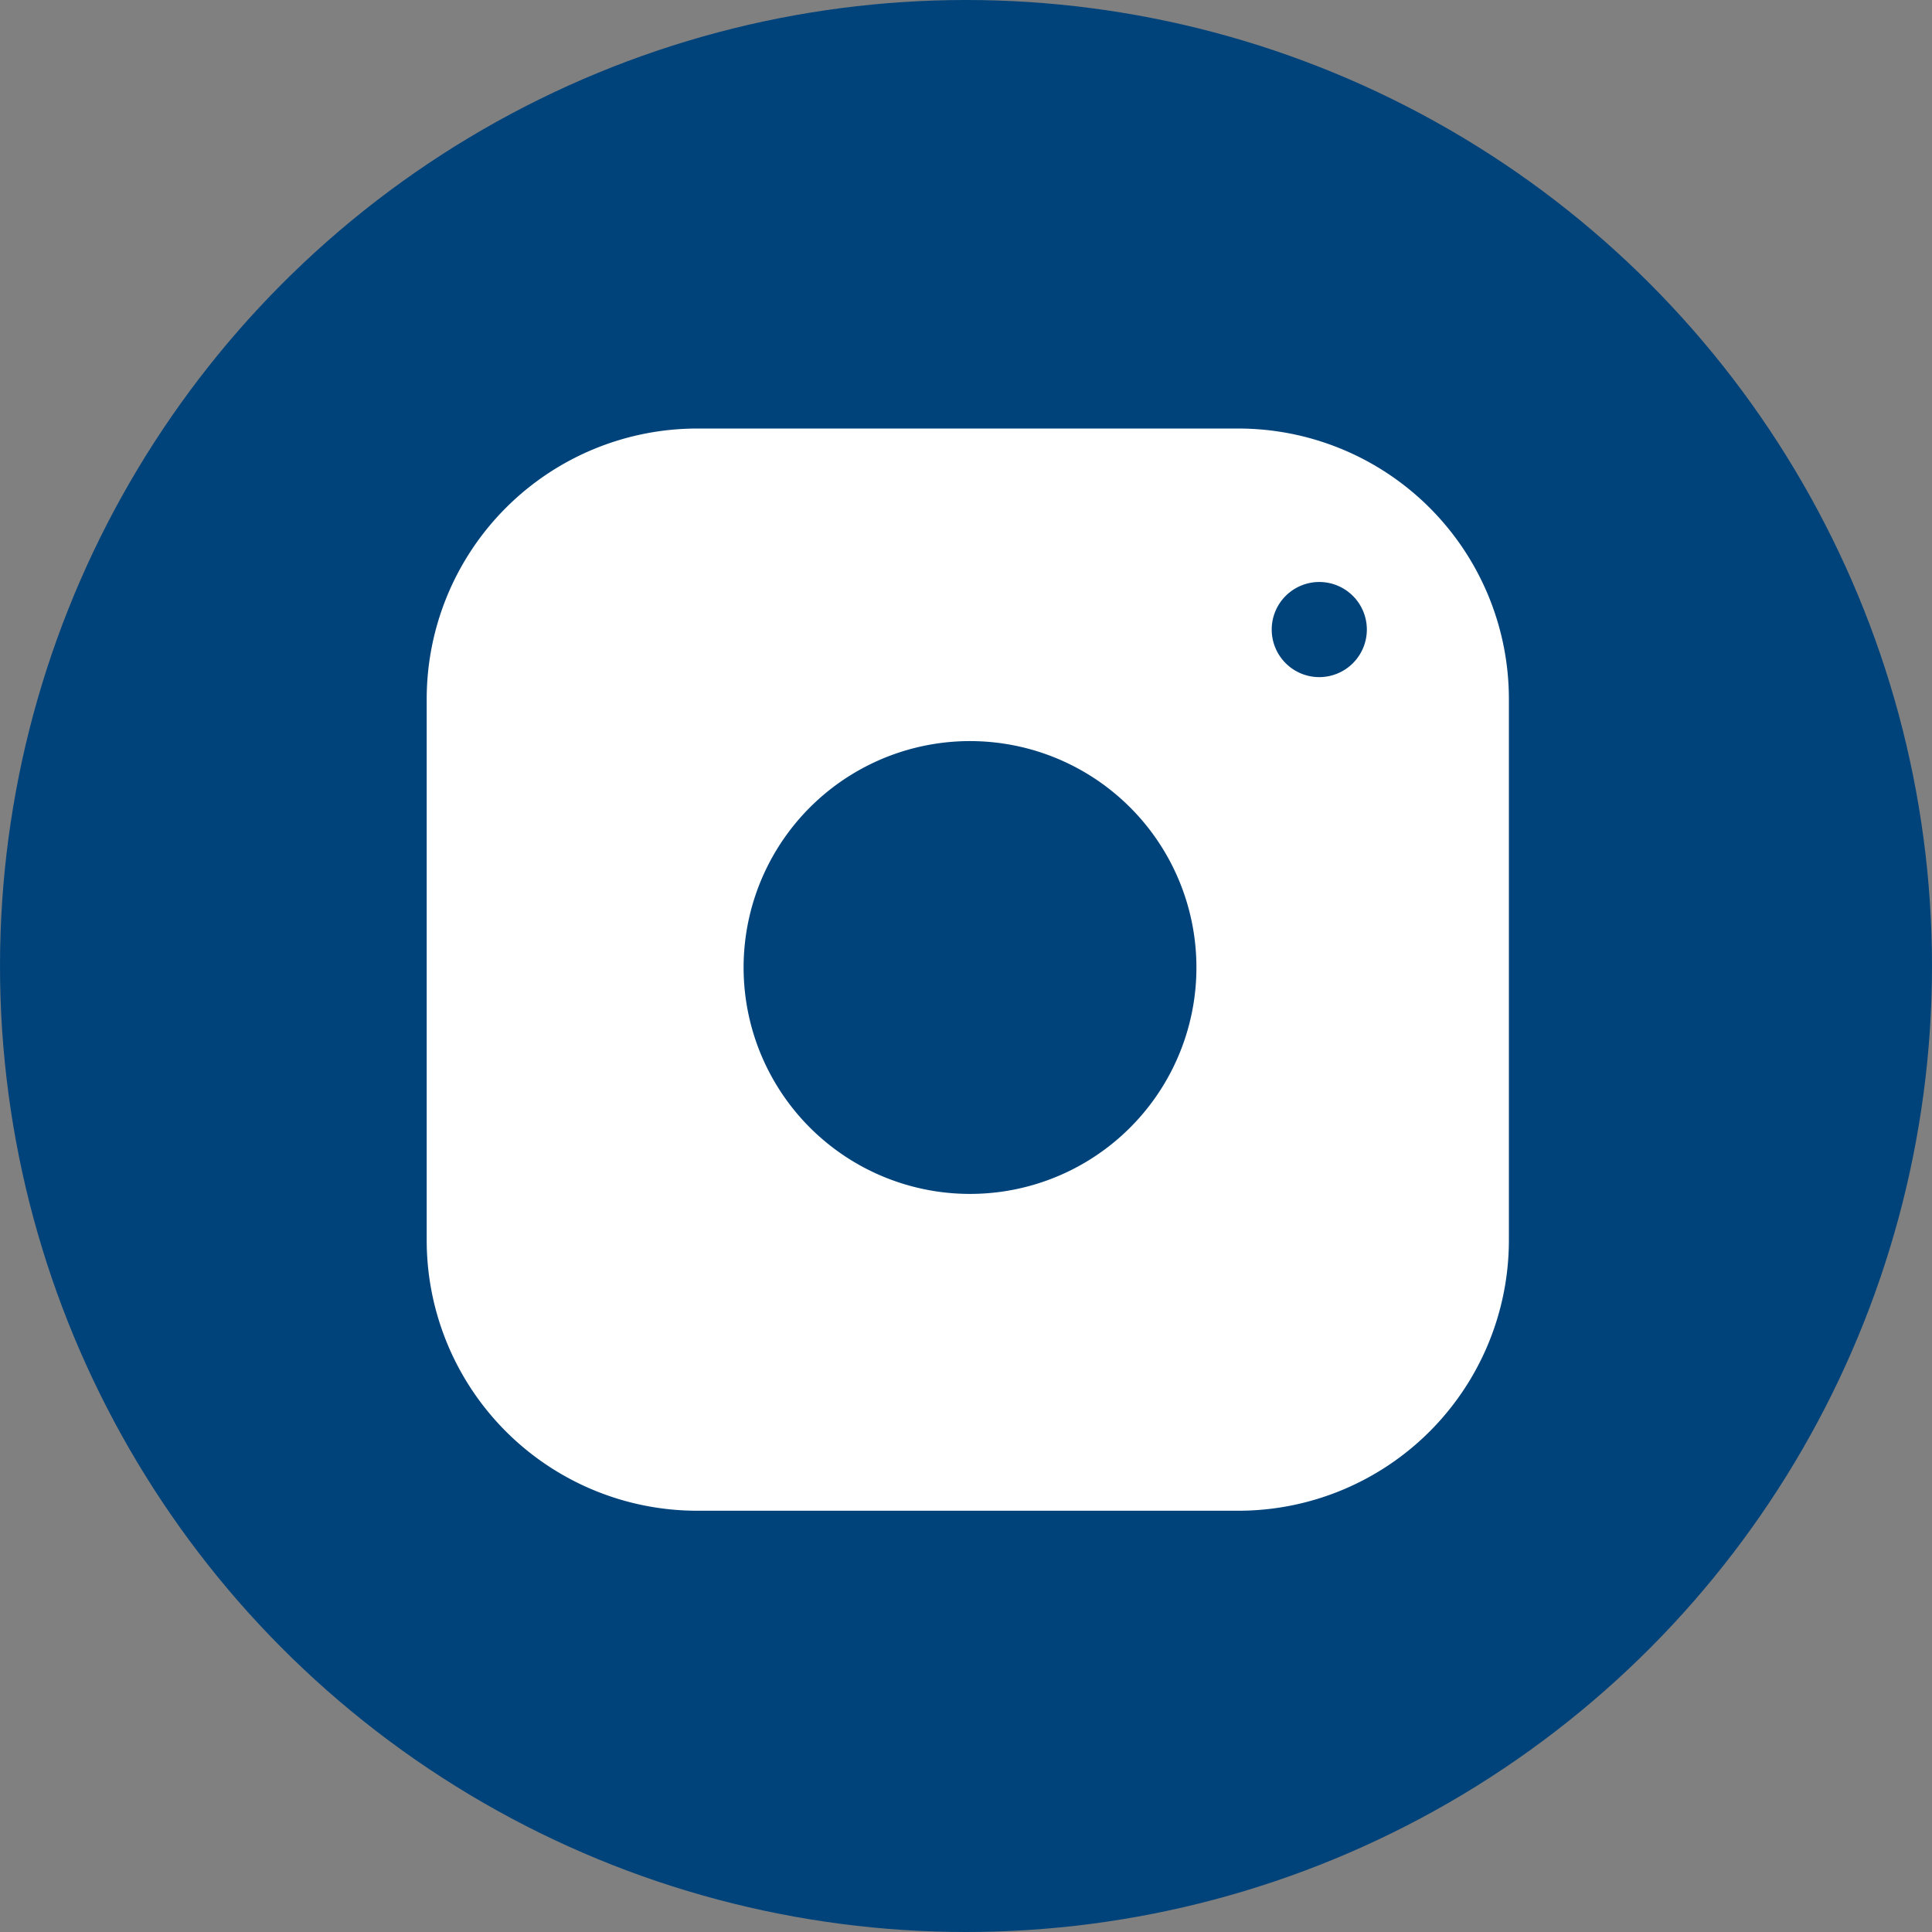
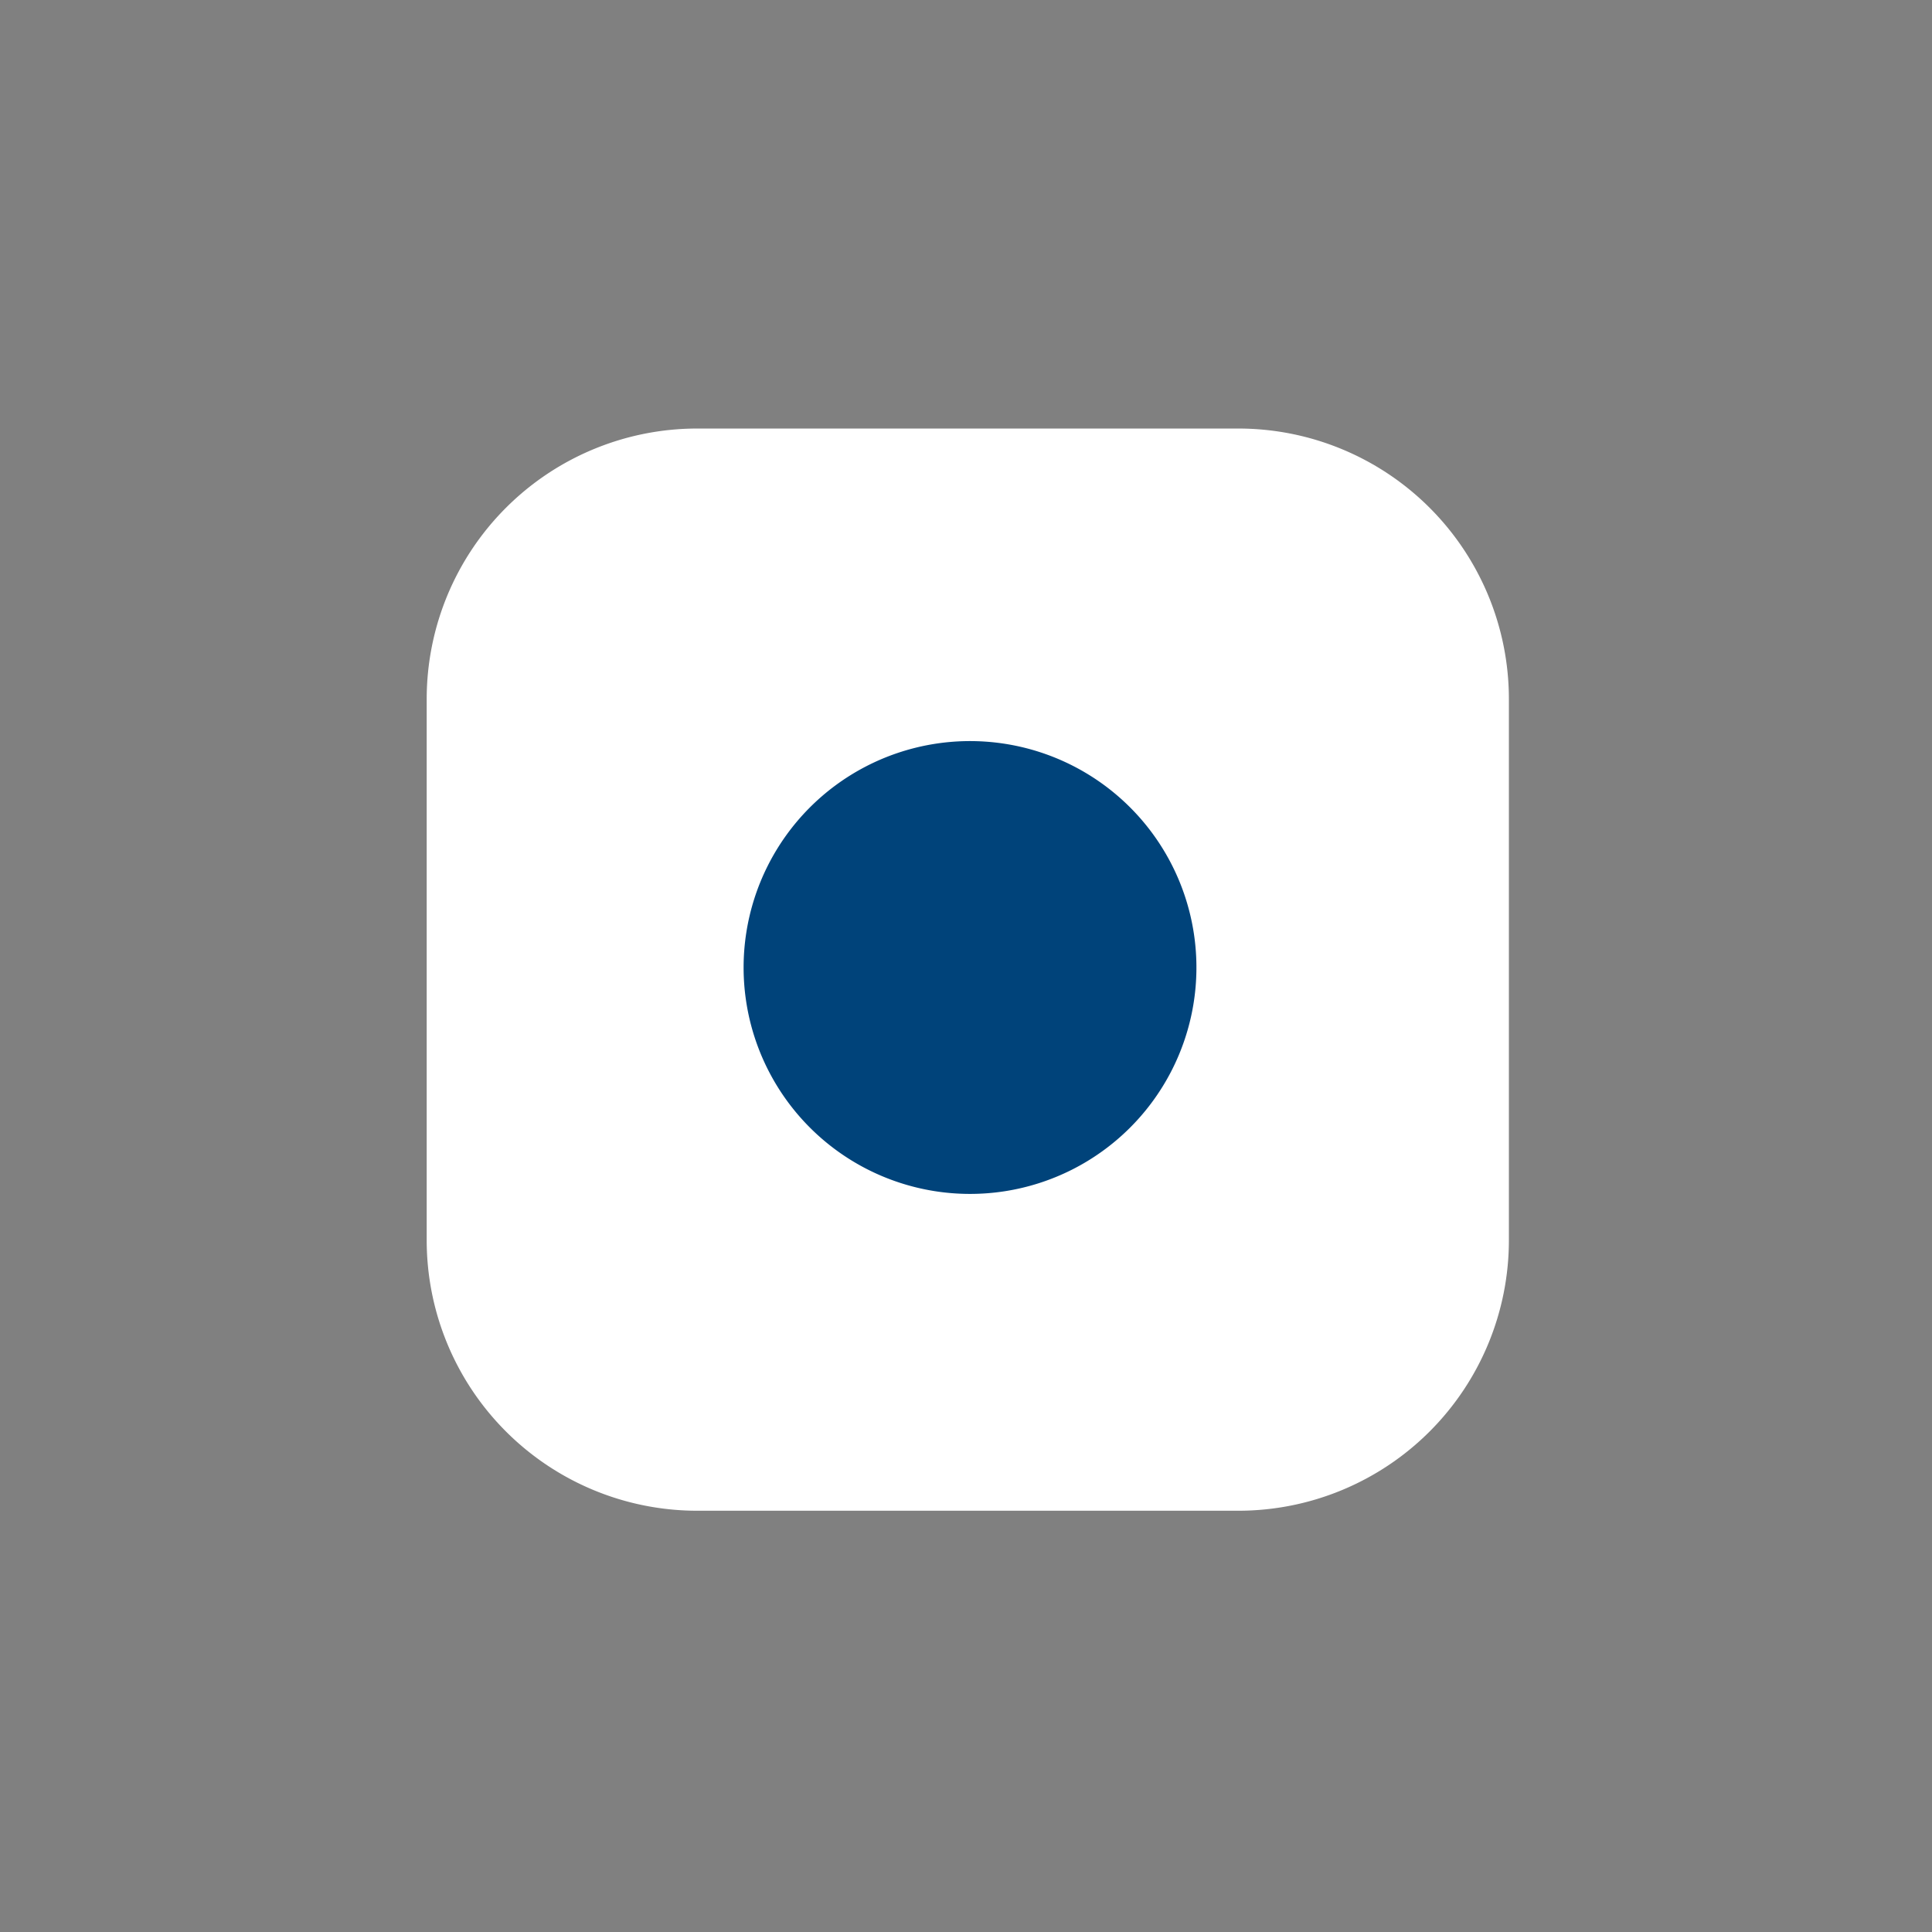
<svg xmlns="http://www.w3.org/2000/svg" width="21" height="21" viewBox="0 0 21 21">
  <rect x="0" y="0" width="21" height="21" fill="#808080" stroke="none" />
  <g id="Grupo_179574" data-name="Grupo 179574" transform="translate(-1546.729 -4157.709)">
-     <circle id="Elipse_144" data-name="Elipse 144" cx="10.5" cy="10.5" r="10.5" transform="translate(1546.729 4157.709)" fill="#00437a" />
    <g id="Grupo_3016" data-name="Grupo 3016" transform="translate(1551.367 4162.367)">
      <path id="Caminho_12058" data-name="Caminho 12058" d="M5.941,3h5.881a2.941,2.941,0,0,1,2.941,2.941v5.881a2.941,2.941,0,0,1-2.941,2.941H5.941A2.941,2.941,0,0,1,3,11.822V5.941A2.941,2.941,0,0,1,5.941,3Z" transform="translate(-3 -3)" fill="#fff" />
      <path id="Caminho_12059" data-name="Caminho 12059" d="M16.96,14.035a2.461,2.461,0,1,1-2.073-2.073,2.461,2.461,0,0,1,2.073,2.073Z" transform="translate(-8.62 -8.538)" fill="#00437a" />
-       <path id="Caminho_35759" data-name="Caminho 35759" d="M.517,0A.517.517,0,1,1,0,.517.517.517,0,0,1,.517,0Z" transform="translate(9.185 1.668)" fill="#00437a" />
    </g>
  </g>
</svg>